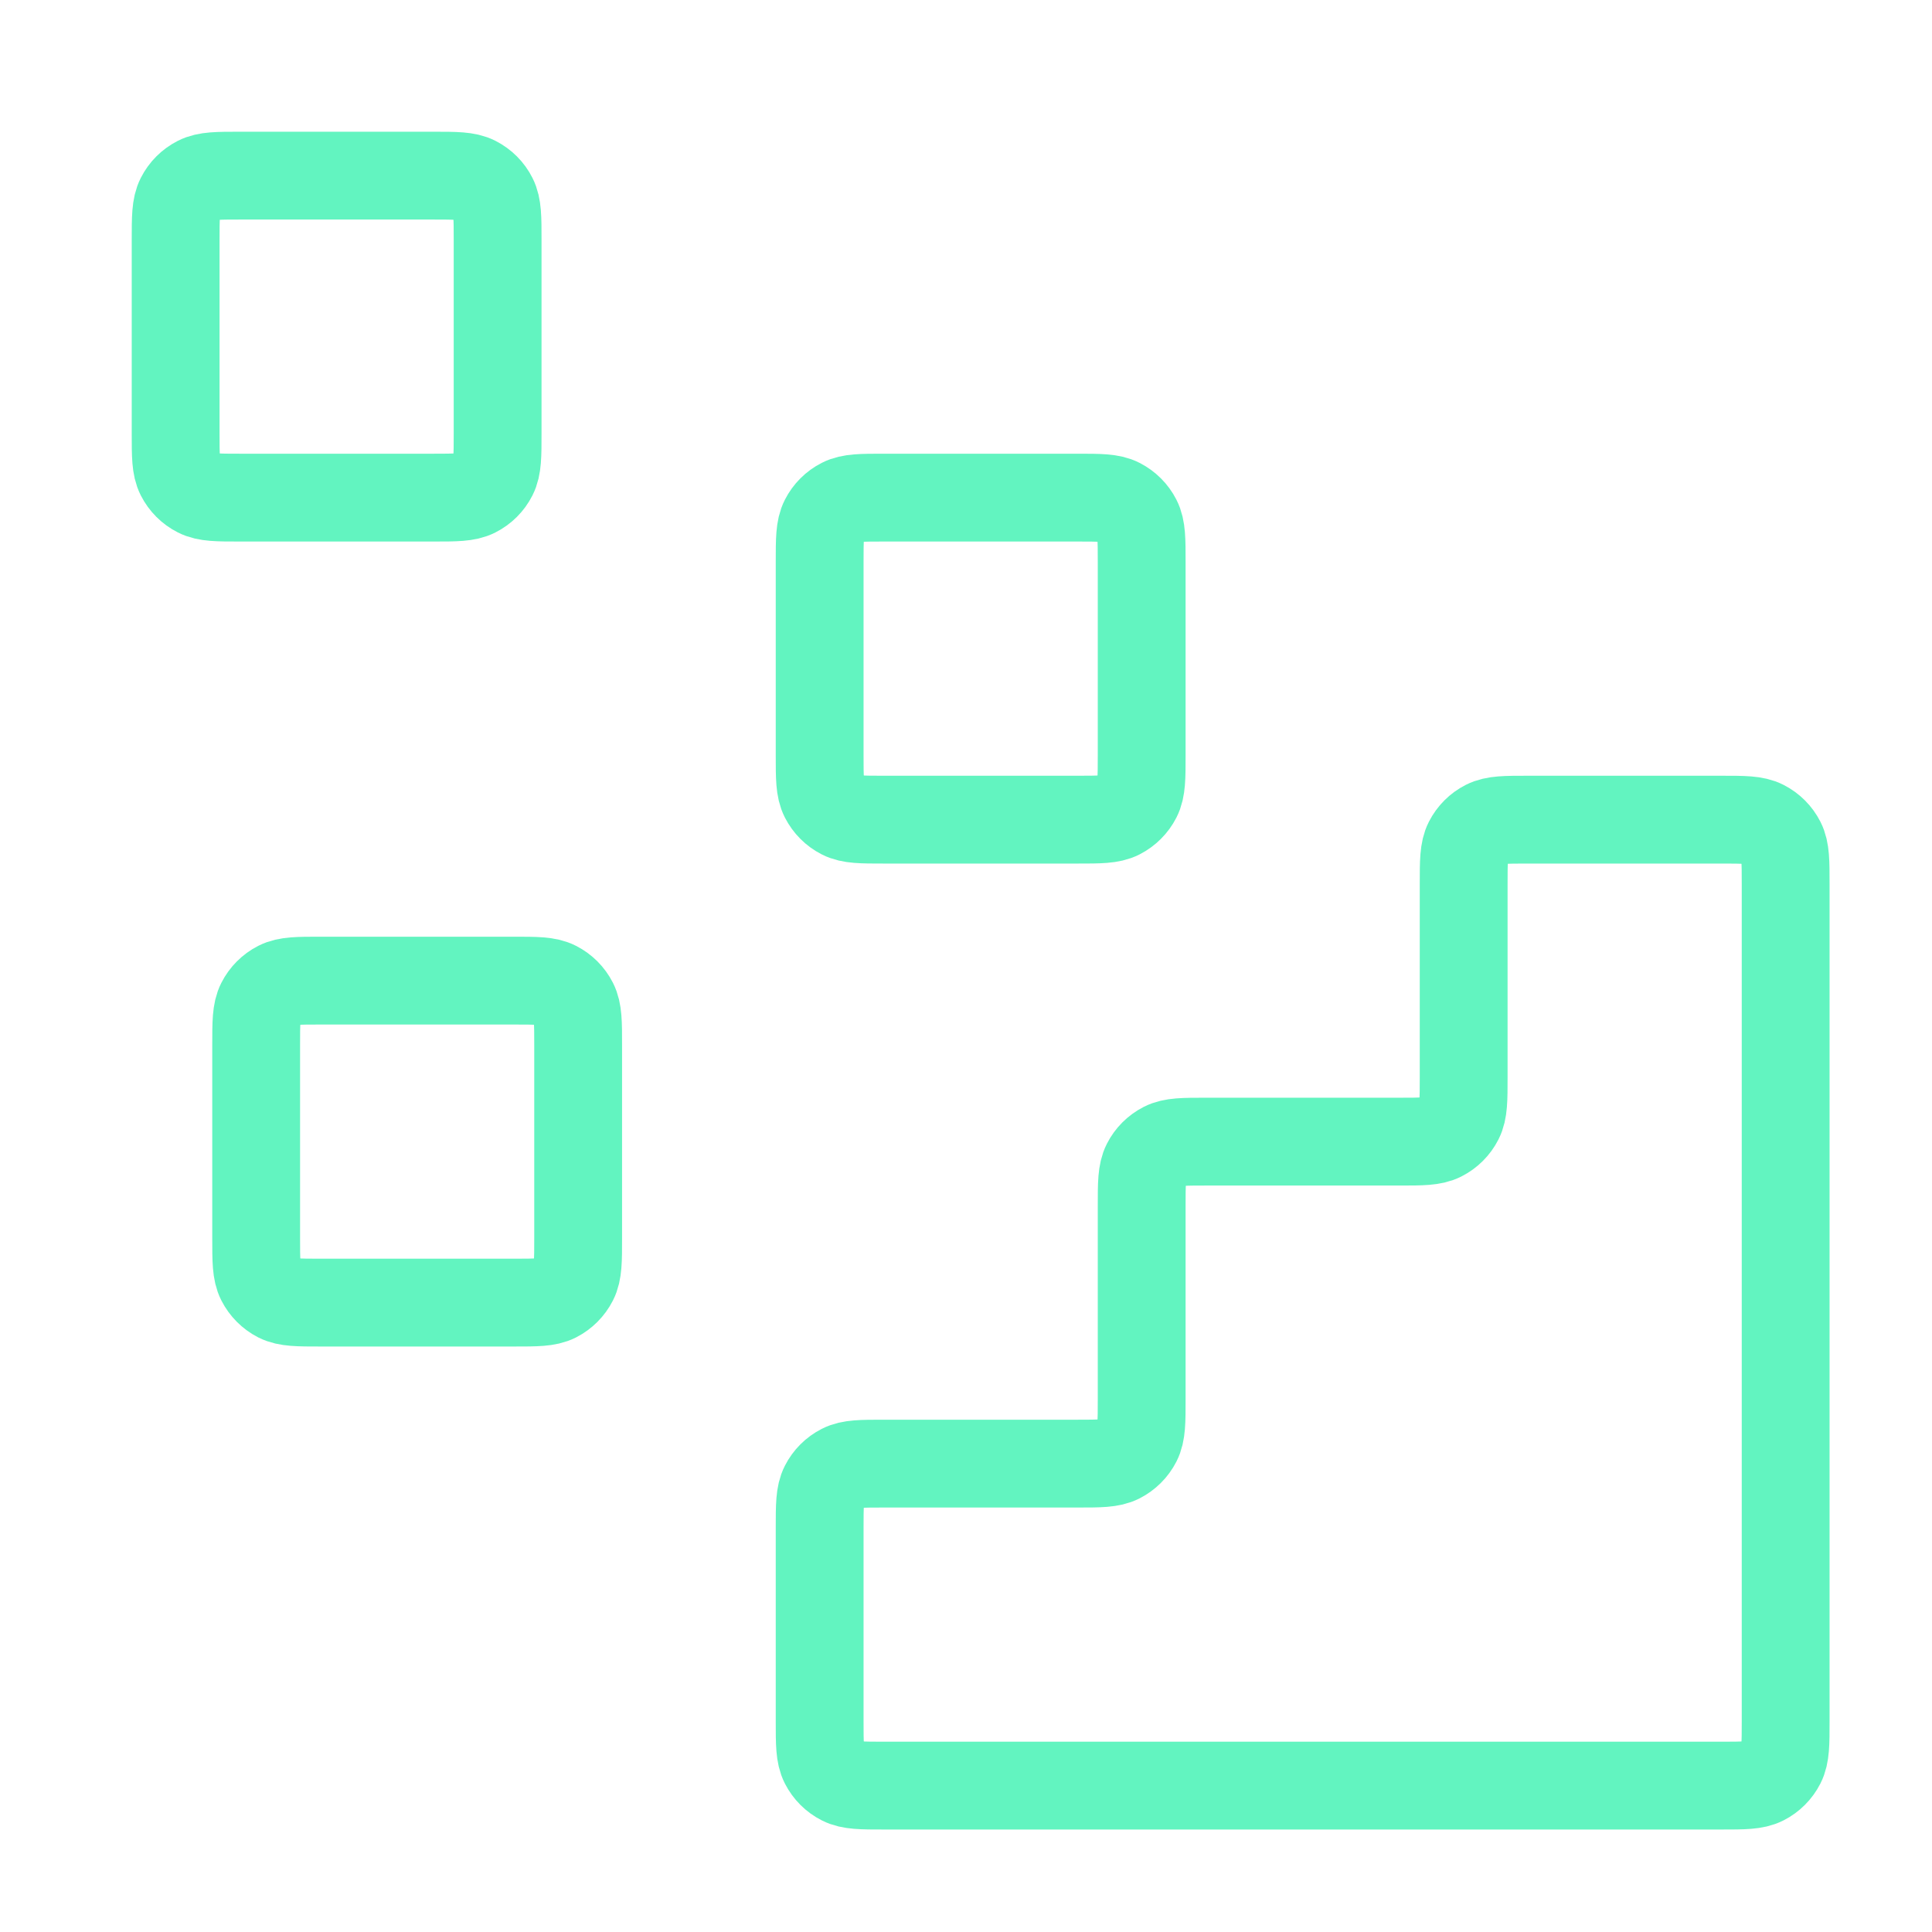
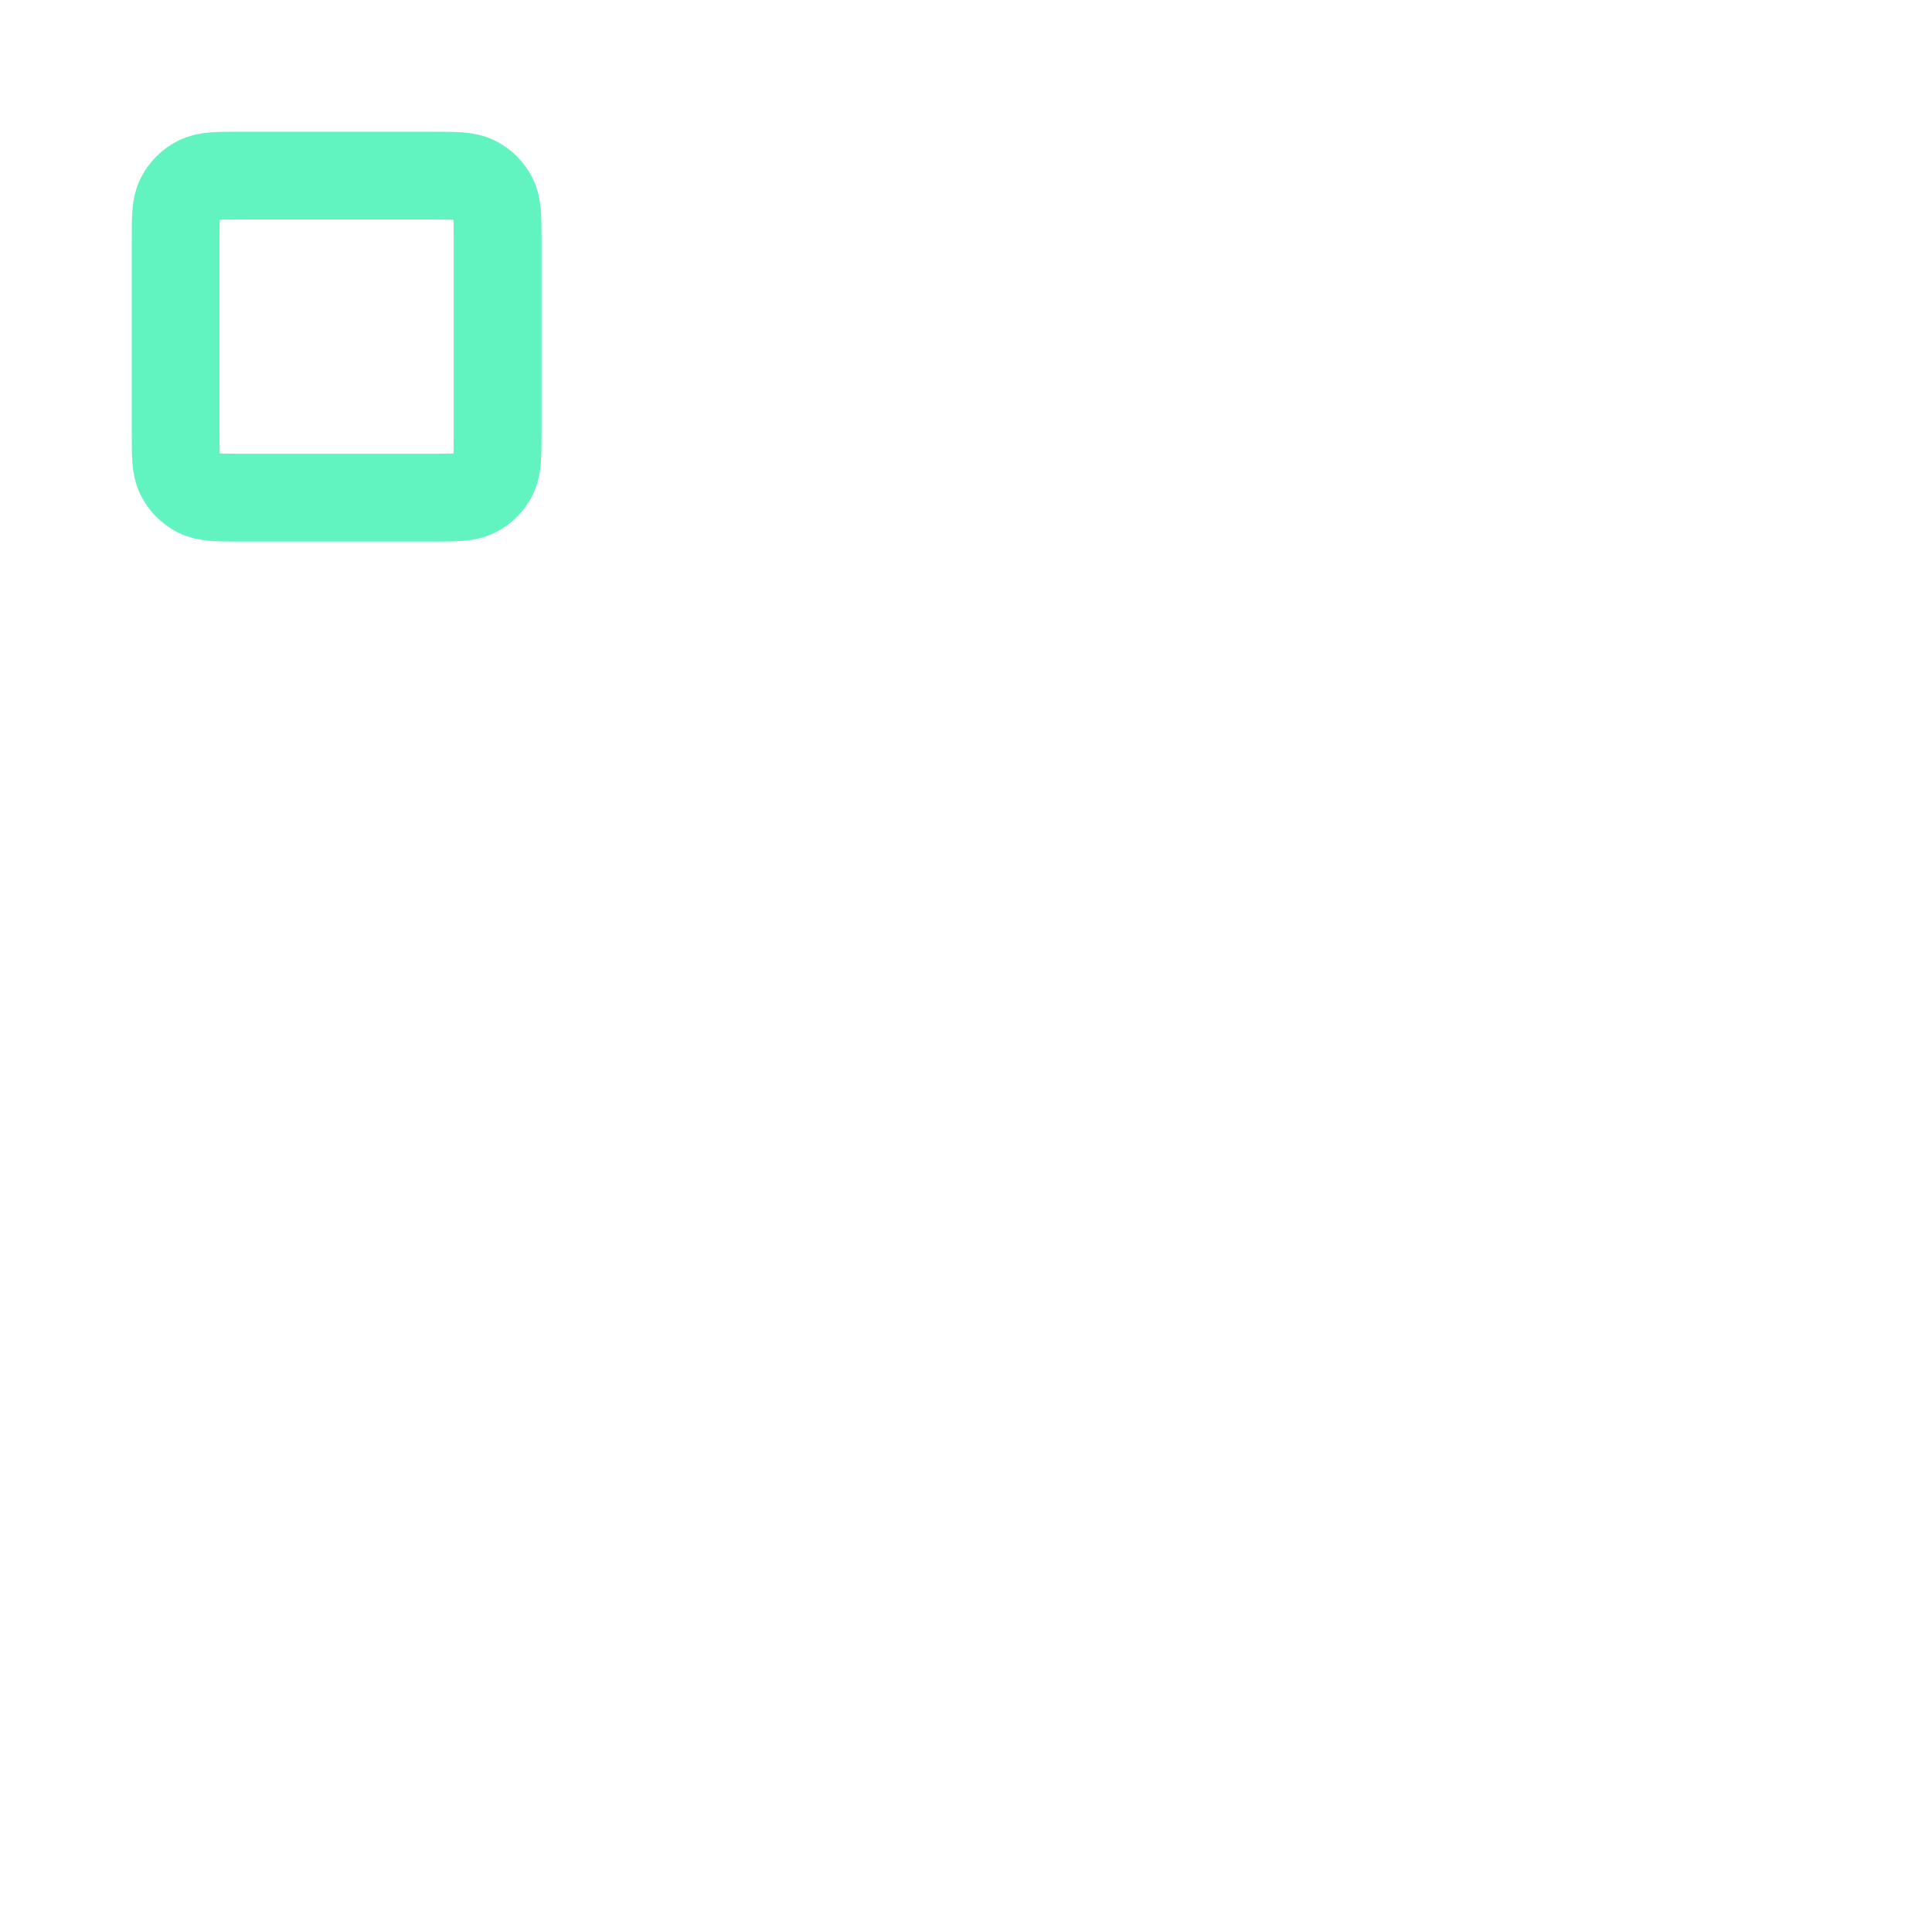
<svg xmlns="http://www.w3.org/2000/svg" width="44" height="44" viewBox="0 0 44 44" fill="none">
-   <path d="M39.2 40.666C39.714 40.666 39.971 40.666 40.167 40.566C40.339 40.479 40.479 40.338 40.567 40.166C40.667 39.97 40.667 39.713 40.667 39.2V20.133C40.667 19.62 40.667 19.363 40.567 19.167C40.479 18.995 40.339 18.854 40.167 18.767C39.971 18.667 39.714 18.667 39.2 18.667L34.8 18.667C34.287 18.667 34.031 18.667 33.834 18.767C33.662 18.854 33.522 18.995 33.434 19.167C33.334 19.363 33.334 19.62 33.334 20.133V24.533C33.334 25.047 33.334 25.303 33.234 25.499C33.146 25.672 33.006 25.812 32.833 25.9C32.637 26 32.381 26 31.867 26H27.467C26.954 26 26.697 26 26.501 26.1C26.329 26.188 26.188 26.328 26.101 26.5C26.001 26.696 26.001 26.953 26.001 27.466V31.866C26.001 32.38 26.001 32.637 25.901 32.833C25.813 33.005 25.672 33.145 25.5 33.233C25.304 33.333 25.047 33.333 24.534 33.333H20.134C19.62 33.333 19.364 33.333 19.168 33.433C18.995 33.521 18.855 33.661 18.767 33.834C18.667 34.03 18.667 34.286 18.667 34.8V39.2C18.667 39.713 18.667 39.97 18.767 40.166C18.855 40.338 18.995 40.479 19.168 40.566C19.364 40.666 19.62 40.666 20.134 40.666L39.2 40.666Z" stroke="#62F4C0" stroke-width="2" stroke-linecap="round" stroke-linejoin="round" />
-   <path d="M18.667 12.8C18.667 12.287 18.667 12.03 18.767 11.834C18.855 11.661 18.995 11.521 19.168 11.433C19.364 11.333 19.62 11.333 20.134 11.333H24.534C25.047 11.333 25.304 11.333 25.5 11.433C25.672 11.521 25.813 11.661 25.901 11.834C26.001 12.03 26.001 12.287 26.001 12.8V17.2C26.001 17.713 26.001 17.97 25.901 18.166C25.813 18.338 25.672 18.479 25.5 18.567C25.304 18.667 25.047 18.667 24.534 18.667H20.134C19.62 18.667 19.364 18.667 19.168 18.567C18.995 18.479 18.855 18.338 18.767 18.166C18.667 17.97 18.667 17.713 18.667 17.2V12.8Z" stroke="#62F4C0" stroke-width="2" stroke-linecap="round" stroke-linejoin="round" />
-   <path d="M5.834 23.8C5.834 23.287 5.834 23.03 5.934 22.834C6.022 22.661 6.162 22.521 6.334 22.433C6.531 22.333 6.787 22.333 7.301 22.333H11.701C12.214 22.333 12.471 22.333 12.667 22.433C12.839 22.521 12.979 22.661 13.067 22.834C13.167 23.03 13.167 23.287 13.167 23.8V28.2C13.167 28.713 13.167 28.97 13.067 29.166C12.979 29.338 12.839 29.479 12.667 29.567C12.471 29.666 12.214 29.666 11.701 29.666H7.301C6.787 29.666 6.531 29.666 6.334 29.567C6.162 29.479 6.022 29.338 5.934 29.166C5.834 28.97 5.834 28.713 5.834 28.2V23.8Z" stroke="#62F4C0" stroke-width="2" stroke-linecap="round" stroke-linejoin="round" />
  <path d="M4 5.467C4 4.953 4 4.697 4.1 4.501C4.188 4.328 4.328 4.188 4.501 4.1C4.697 4 4.953 4 5.467 4H9.867C10.38 4 10.637 4 10.833 4.1C11.005 4.188 11.146 4.328 11.233 4.501C11.333 4.697 11.333 4.953 11.333 5.467V9.867C11.333 10.38 11.333 10.637 11.233 10.833C11.146 11.005 11.005 11.146 10.833 11.233C10.637 11.333 10.38 11.333 9.867 11.333H5.467C4.953 11.333 4.697 11.333 4.501 11.233C4.328 11.146 4.188 11.005 4.1 10.833C4 10.637 4 10.38 4 9.867V5.467Z" stroke="#62F4C0" stroke-width="2" stroke-linecap="round" stroke-linejoin="round" />
</svg>